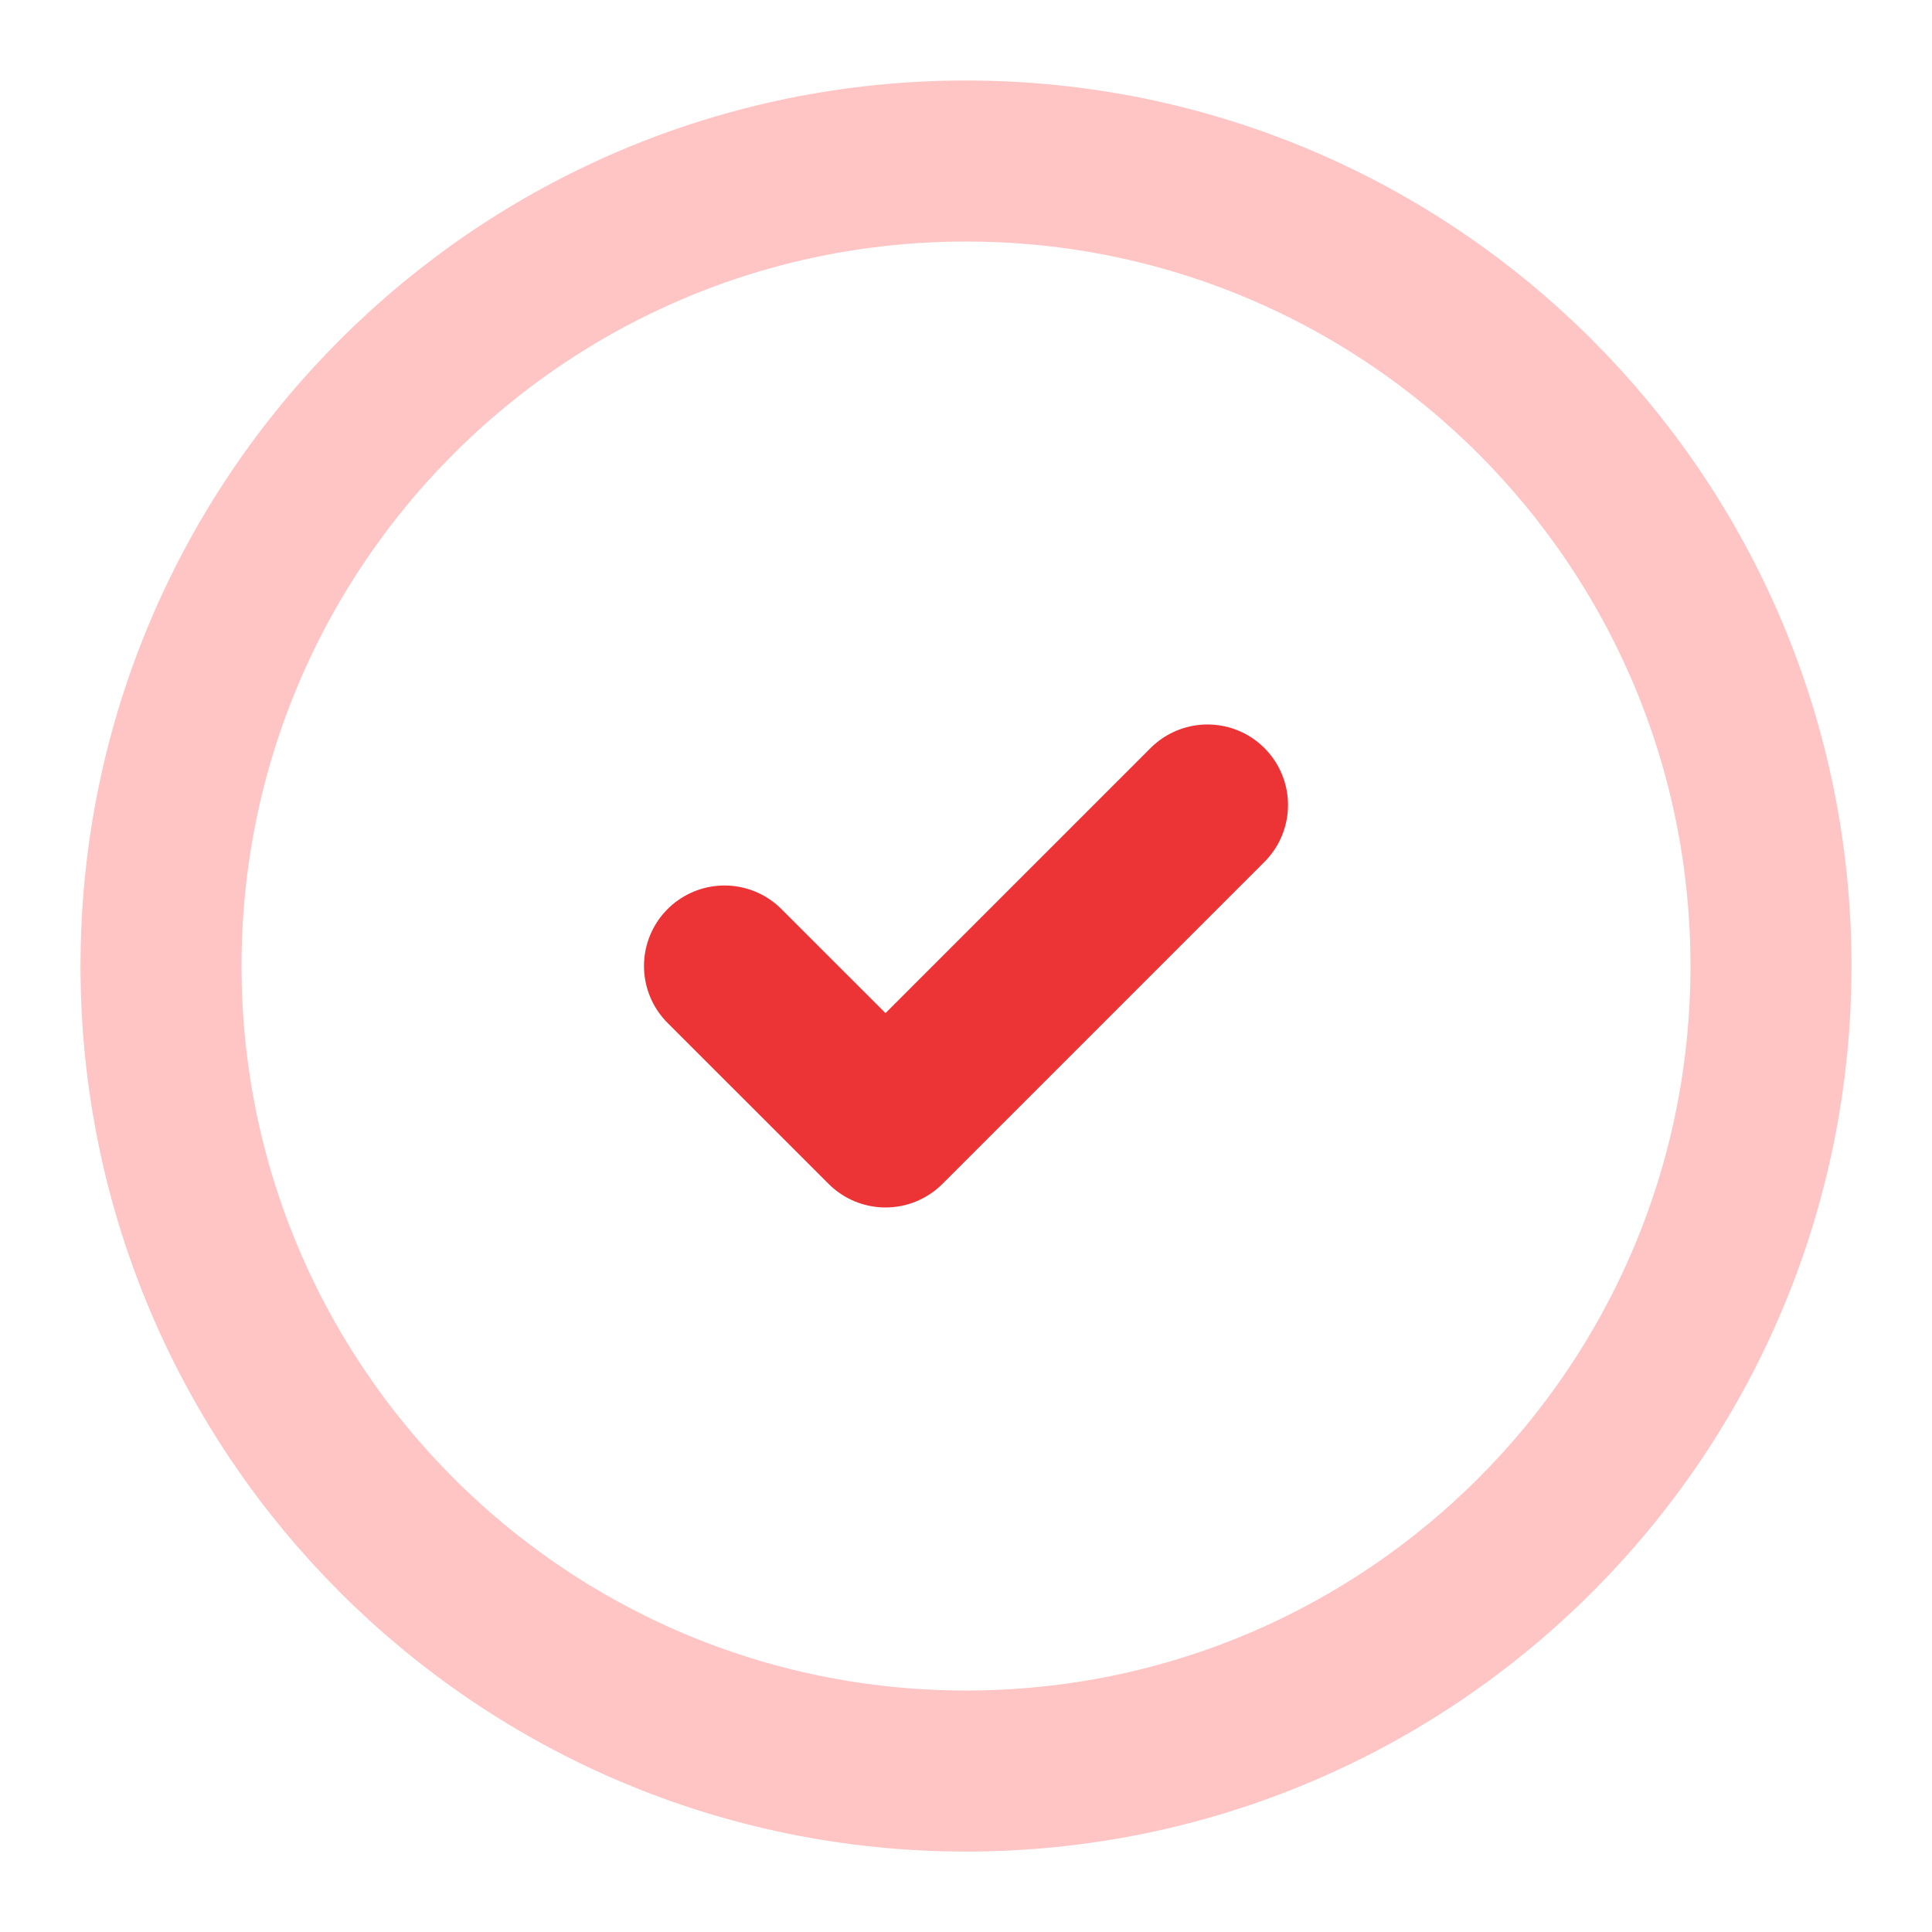
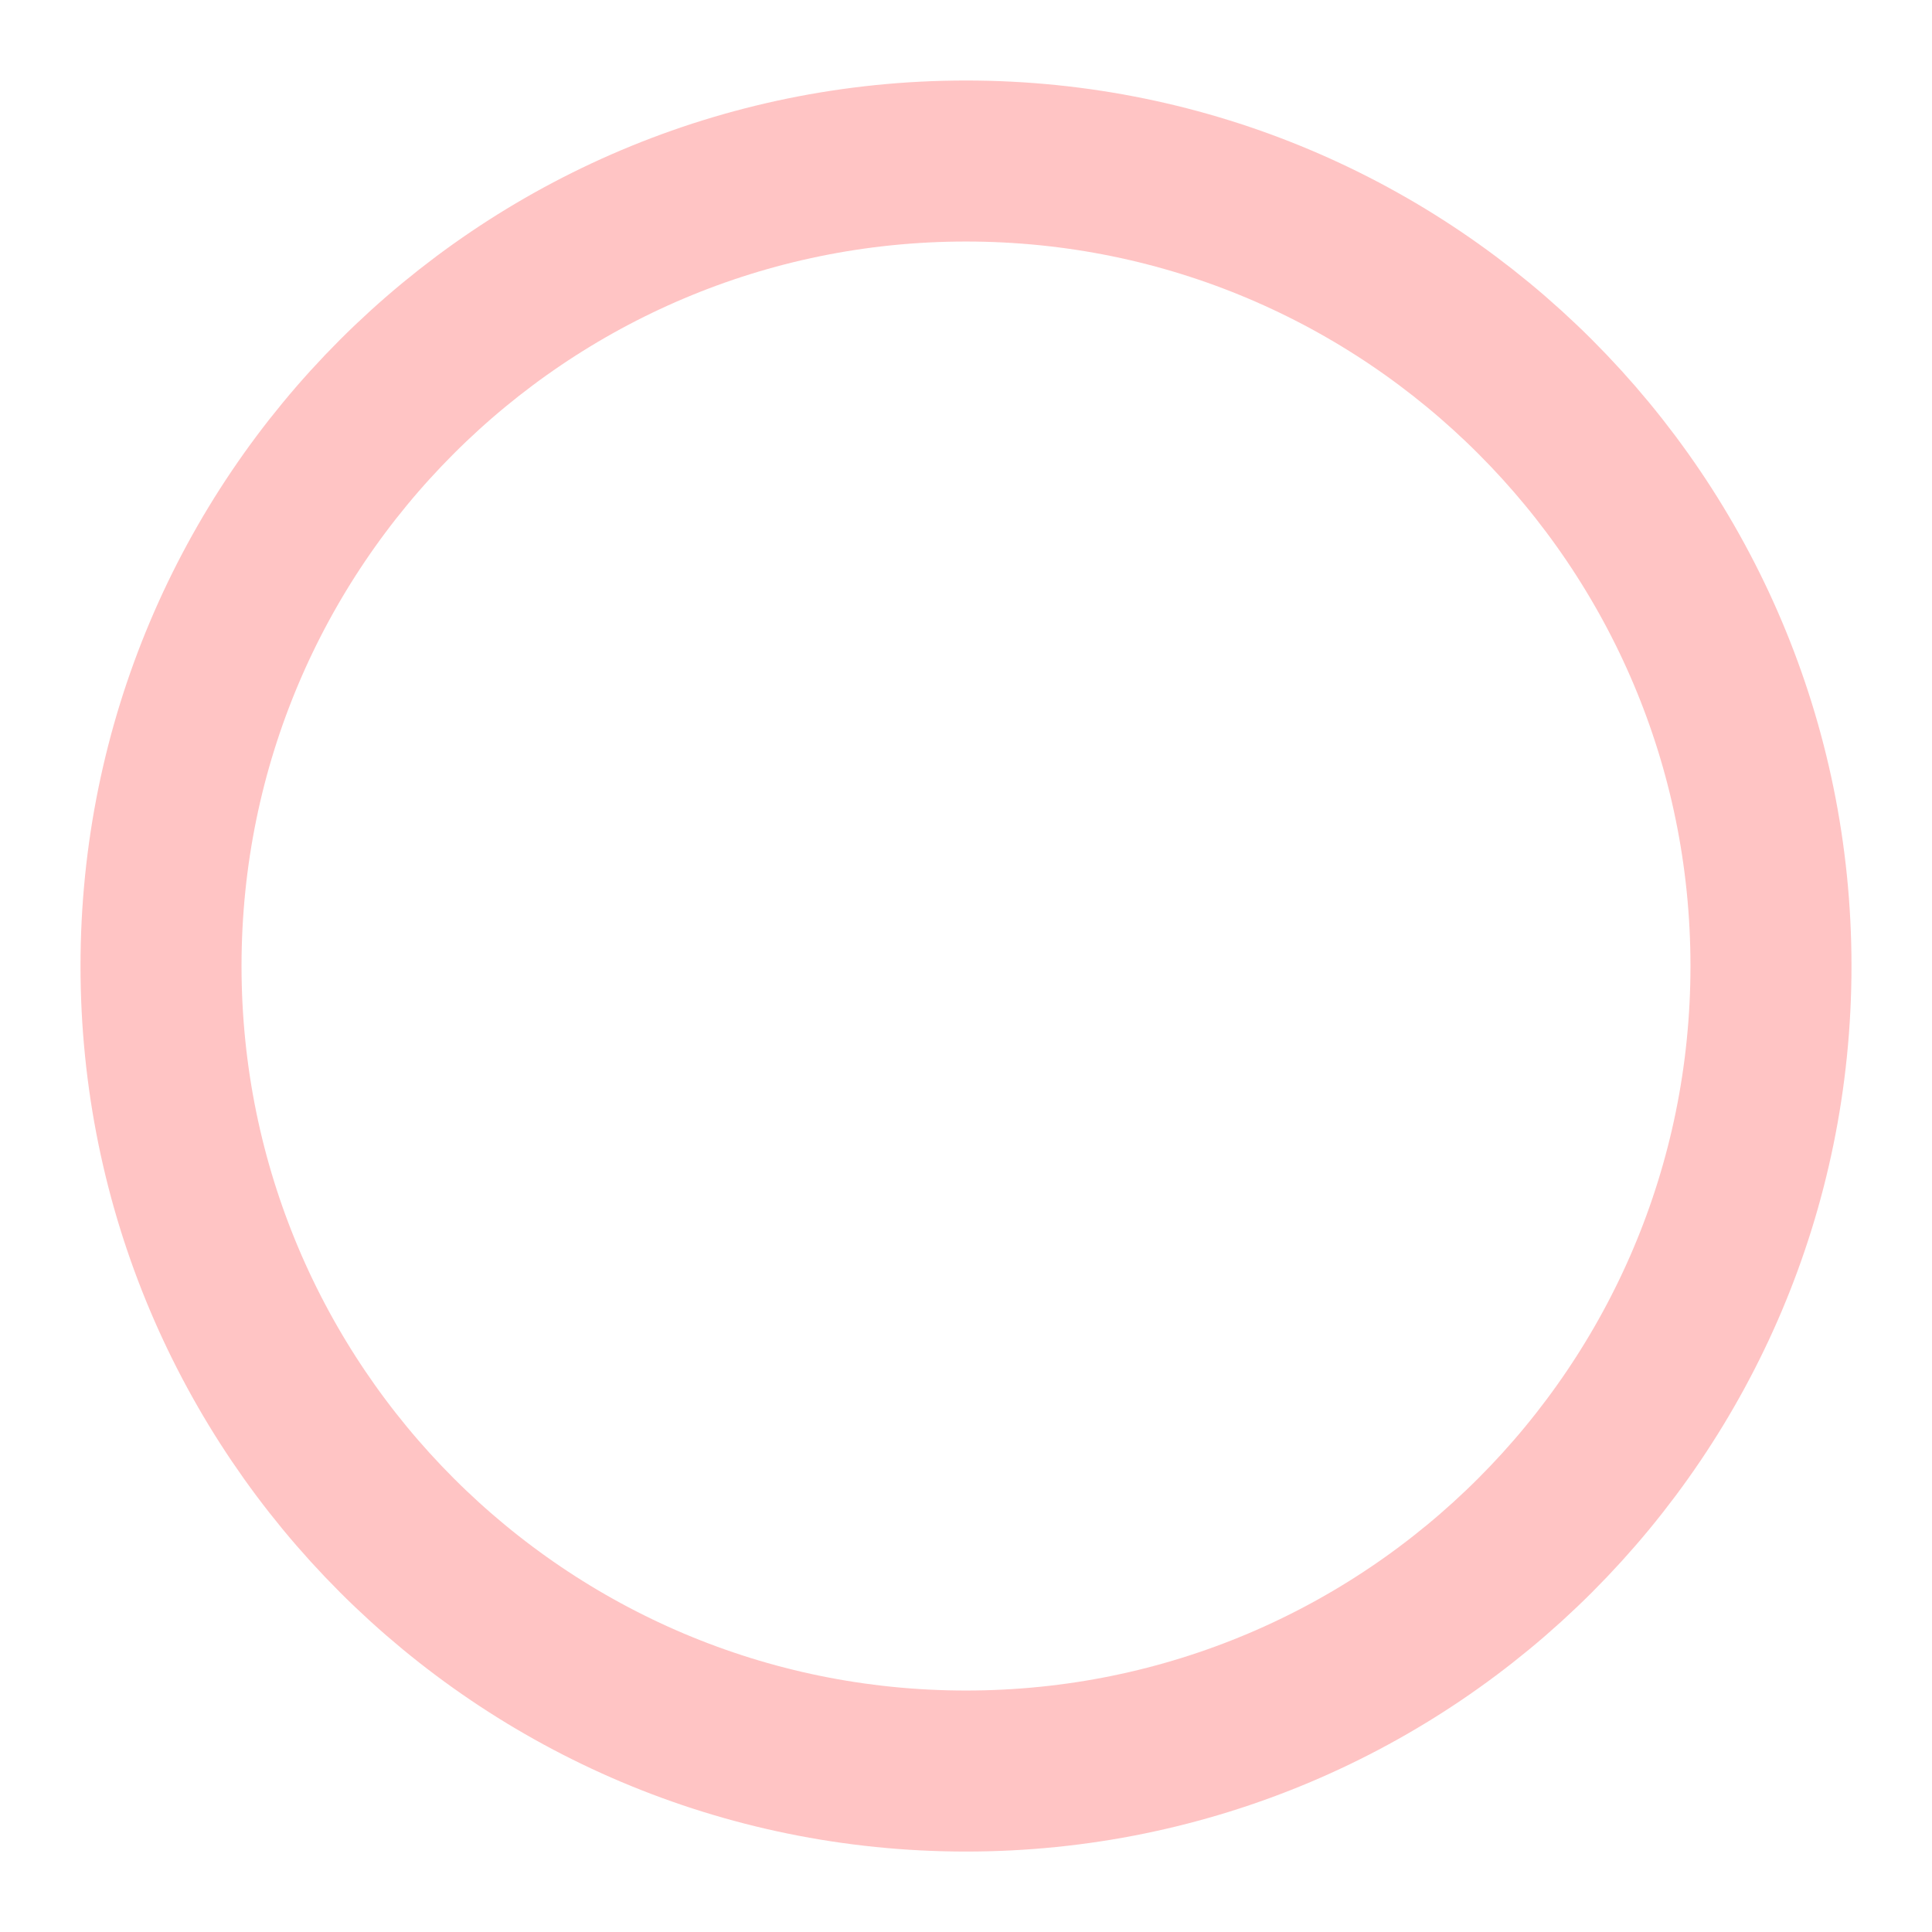
<svg xmlns="http://www.w3.org/2000/svg" width="32" height="32" viewBox="0 0 32 32" fill="none">
  <path d="M29.333 16C29.333 23.364 23.364 29.334 16 29.334C8.636 29.334 2.667 23.364 2.667 16C2.667 8.637 8.636 2.667 16 2.667C23.364 2.667 29.333 8.637 29.333 16Z" stroke="#FFC4C4" stroke-width="2.667" stroke-linecap="round" stroke-linejoin="round" />
-   <path d="M12 16L14.667 18.666L20 13.333" stroke="#EC3437" stroke-width="2.667" stroke-linecap="round" stroke-linejoin="round" />
</svg>